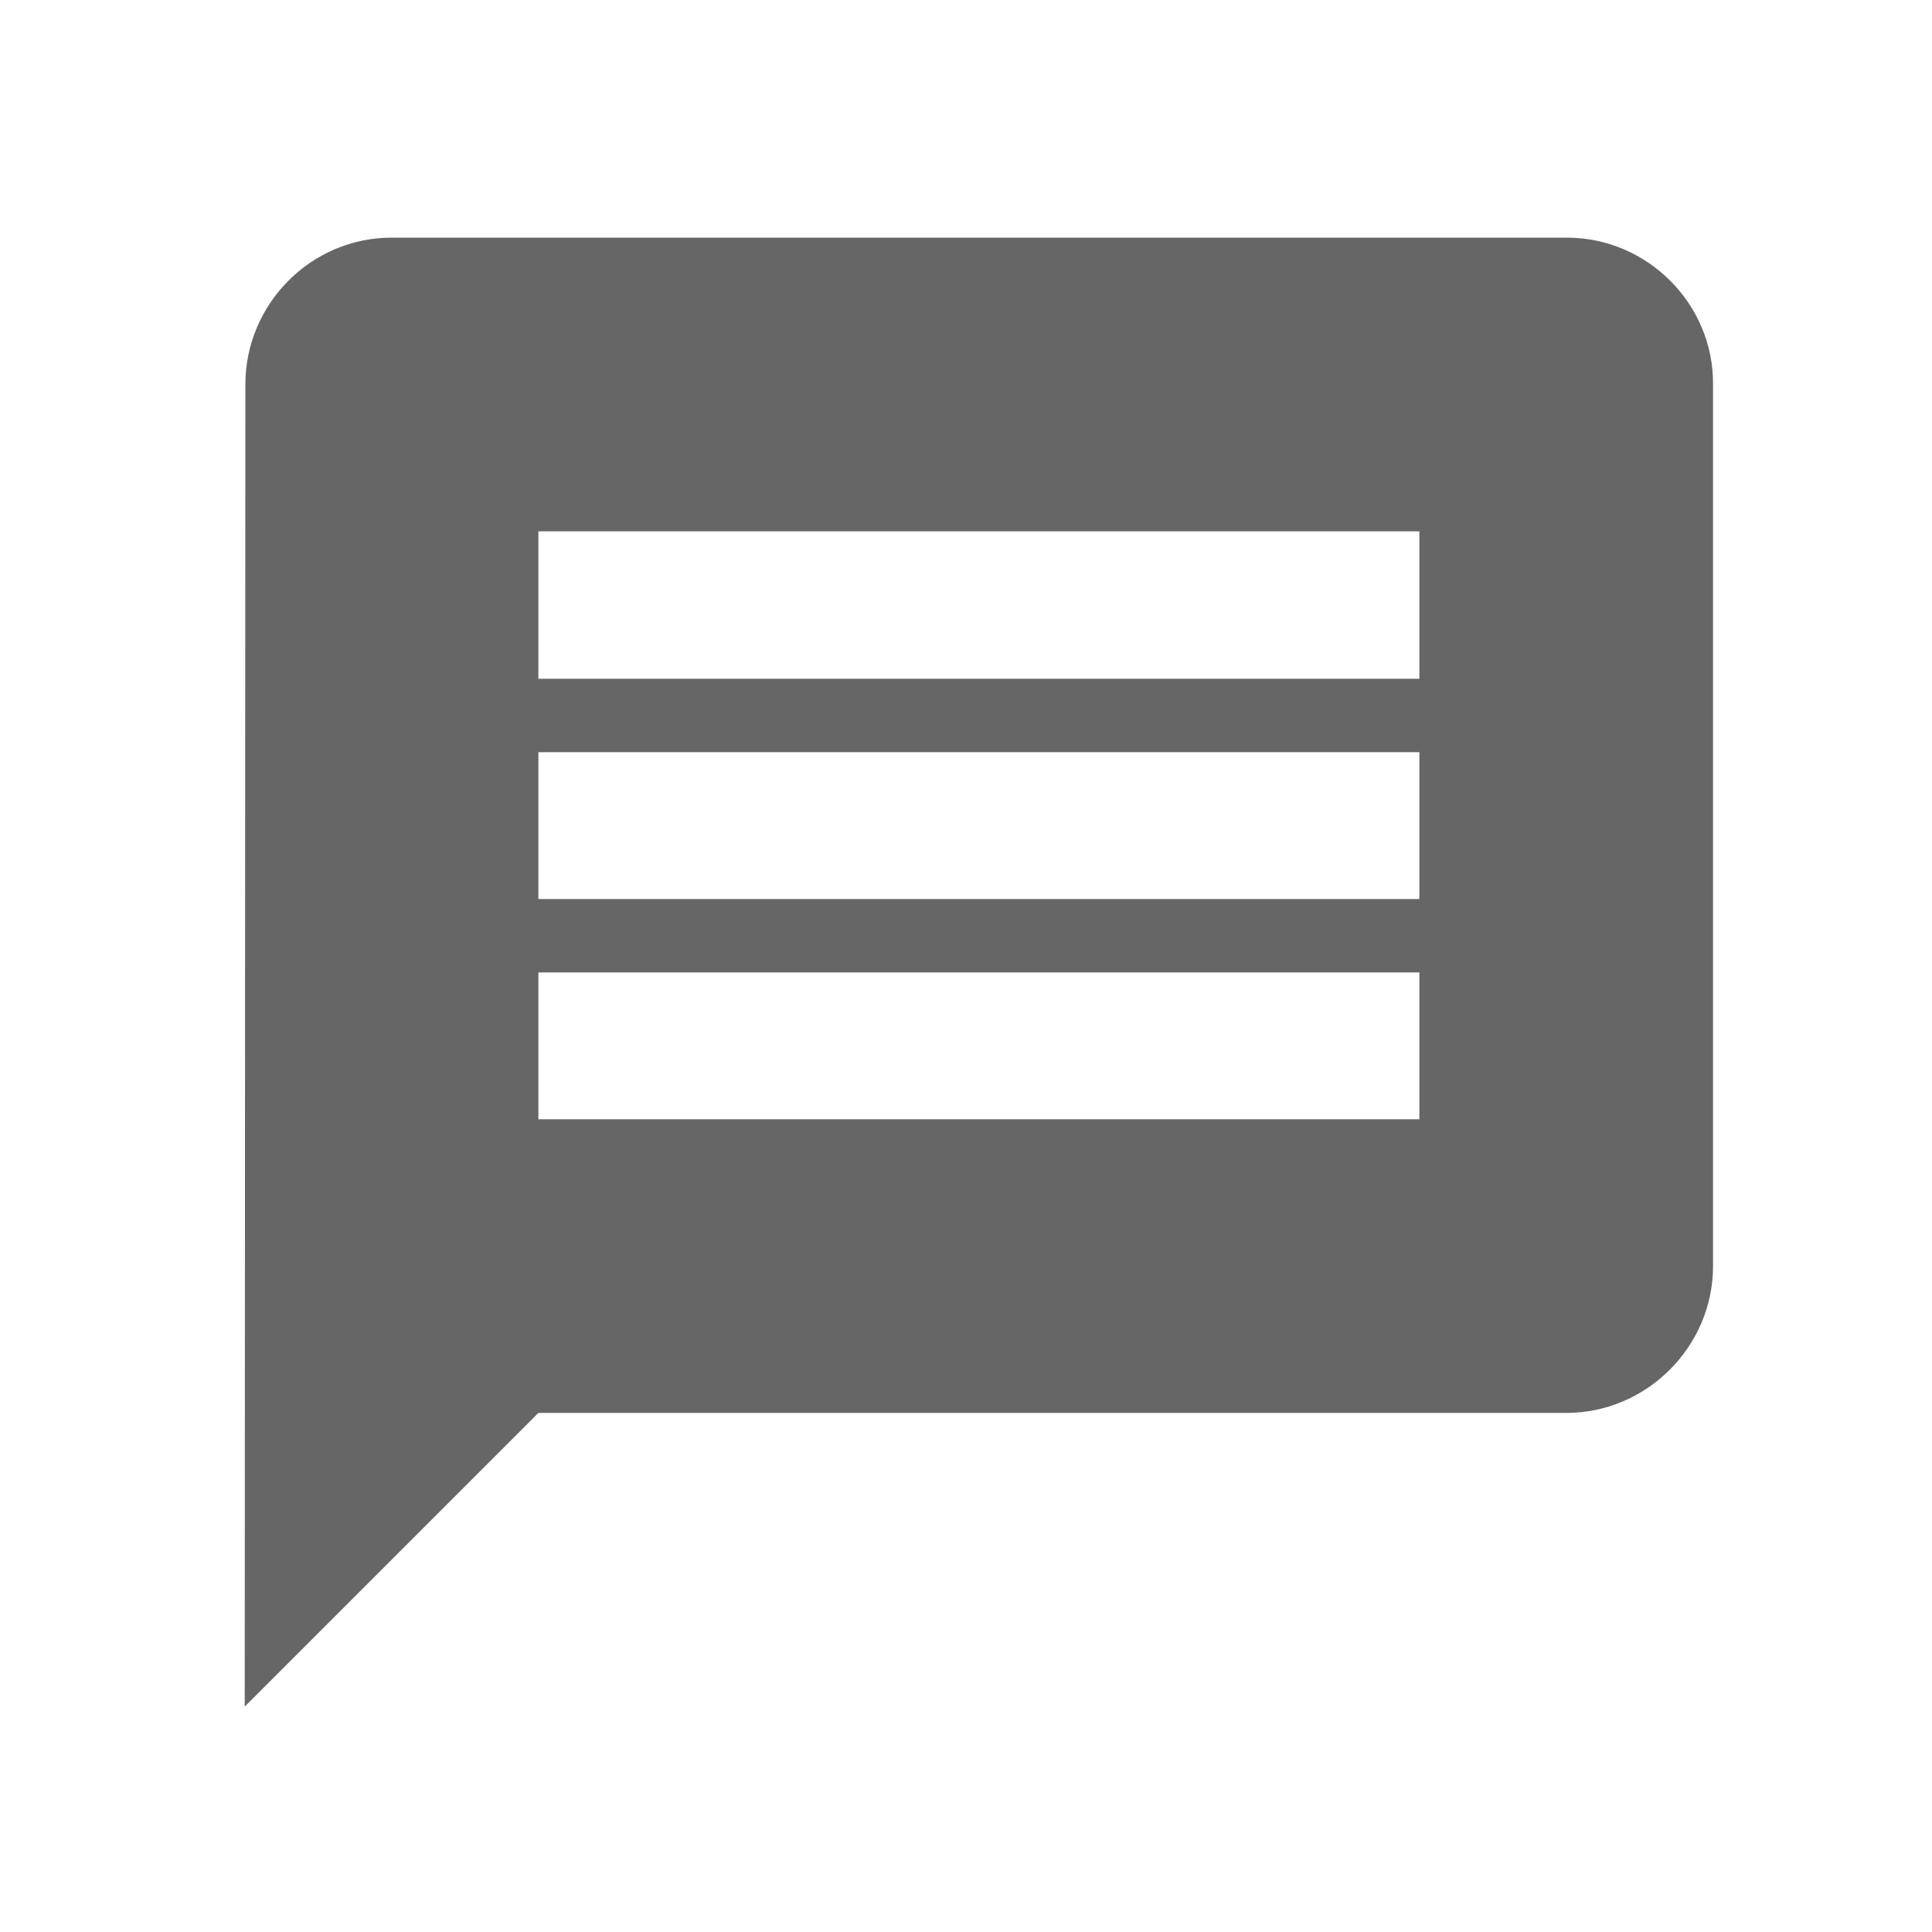
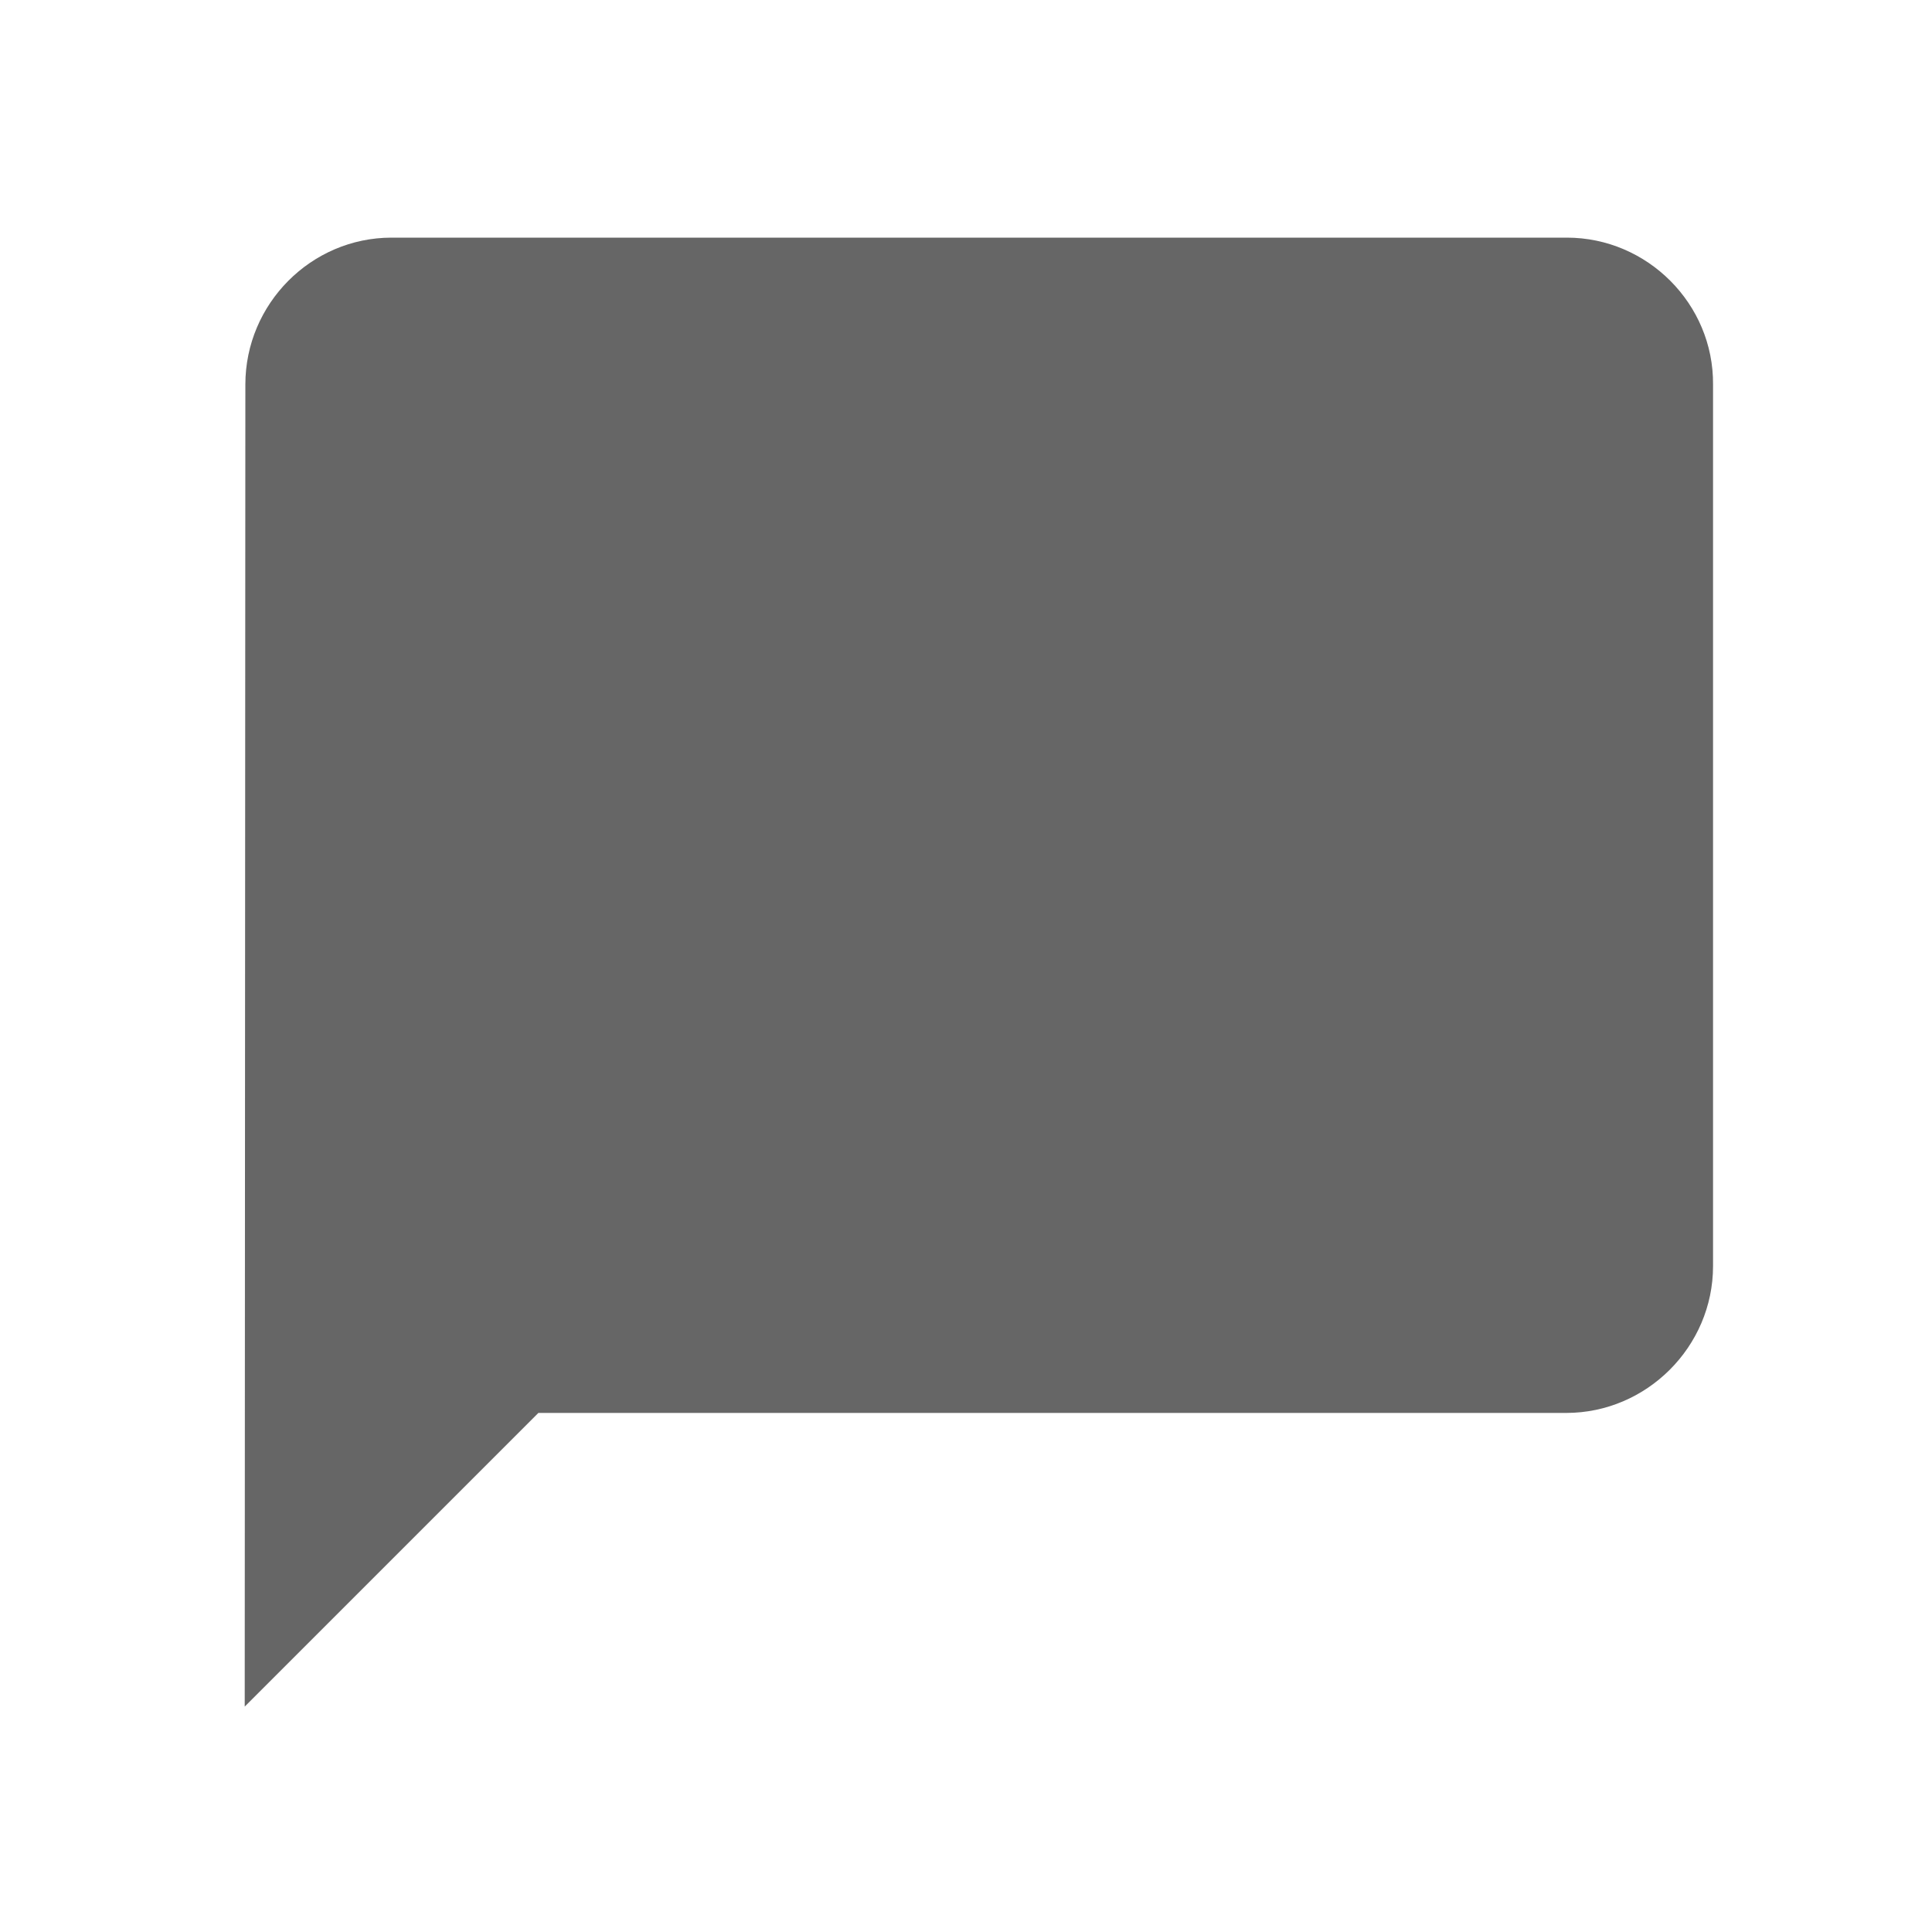
<svg xmlns="http://www.w3.org/2000/svg" version="1.1" id="Ebene_1" x="0px" y="0px" viewBox="0 0 300 300" style="enable-background:new 0 0 300 300;" xml:space="preserve">
  <style type="text/css">
	.st0{fill:#666666;}
</style>
-   <path class="st0" d="M243.3,36.9H60.8c-12.5,0-22.7,10.3-22.7,22.8L38,265l45.6-45.6h159.6c12.5,0,22.8-10.3,22.8-22.8V59.7  C266.1,47.2,255.8,36.9,243.3,36.9z M220.5,173.8H83.6V151h136.8V173.8z M220.5,139.6H83.6v-22.8h136.8V139.6z M220.5,105.4H83.6  V82.5h136.8V105.4z" />
+   <path class="st0" d="M243.3,36.9H60.8c-12.5,0-22.7,10.3-22.7,22.8L38,265l45.6-45.6h159.6c12.5,0,22.8-10.3,22.8-22.8V59.7  C266.1,47.2,255.8,36.9,243.3,36.9z H83.6V151h136.8V173.8z M220.5,139.6H83.6v-22.8h136.8V139.6z M220.5,105.4H83.6  V82.5h136.8V105.4z" />
</svg>